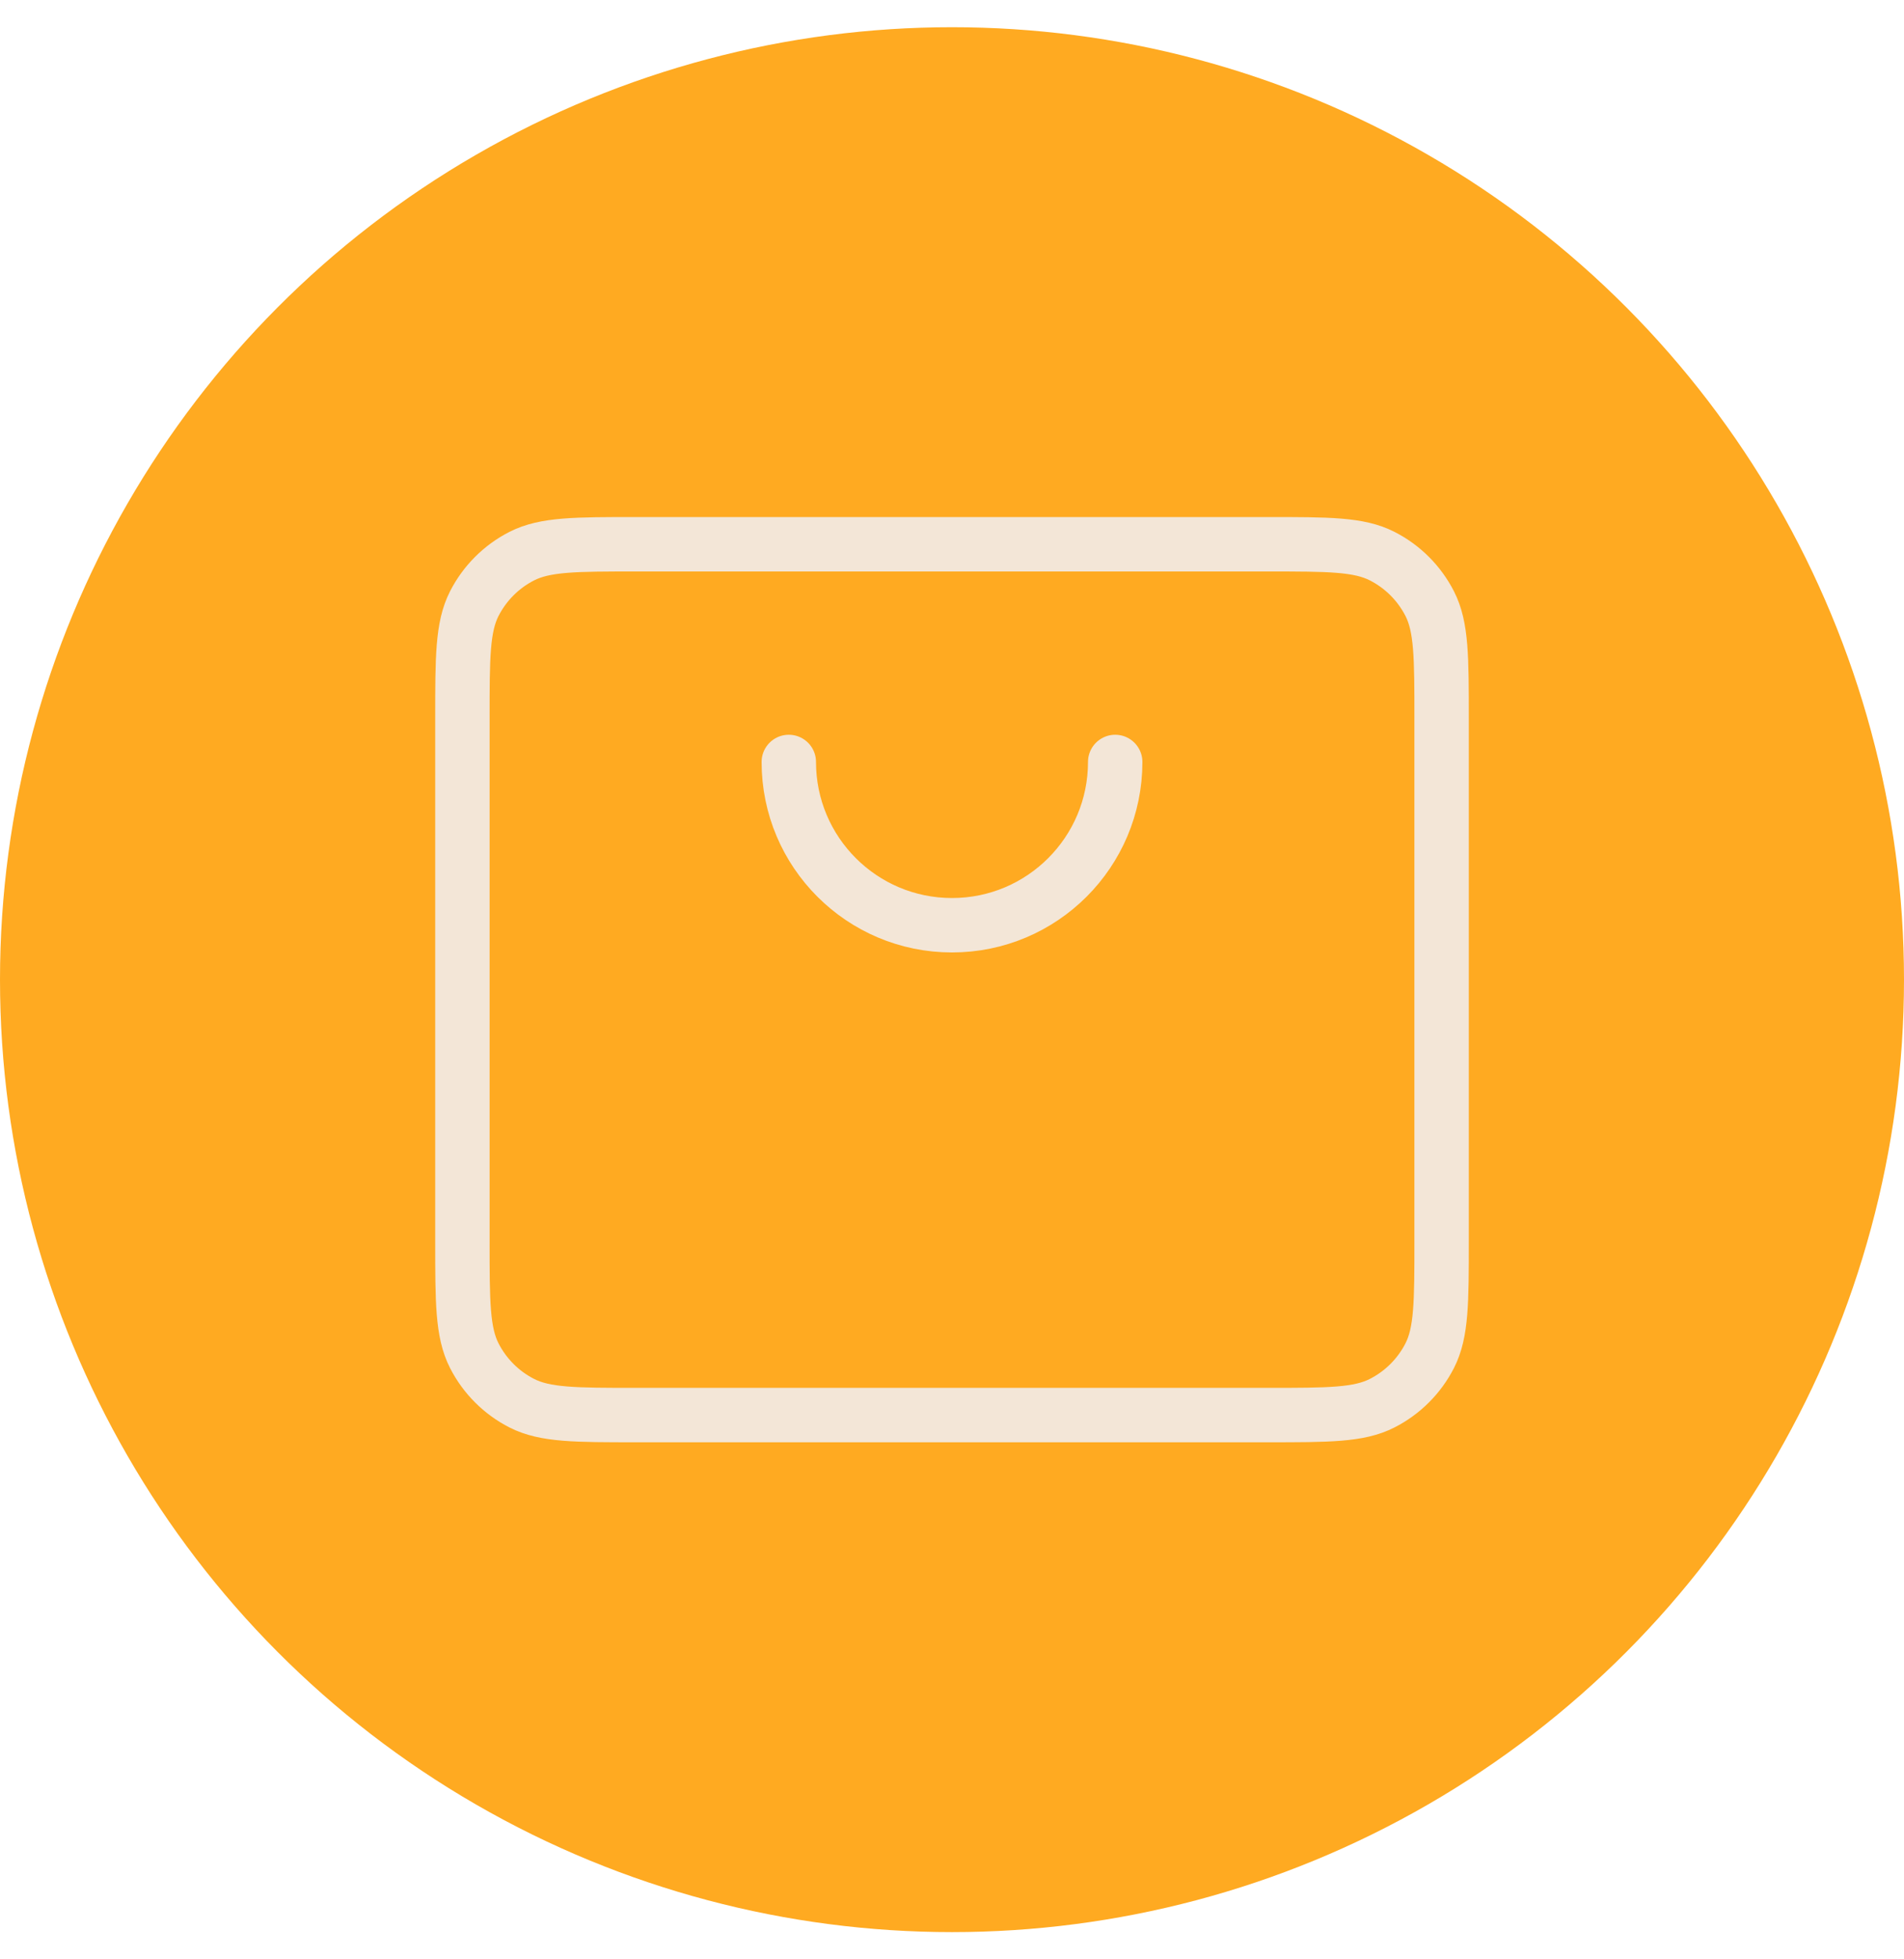
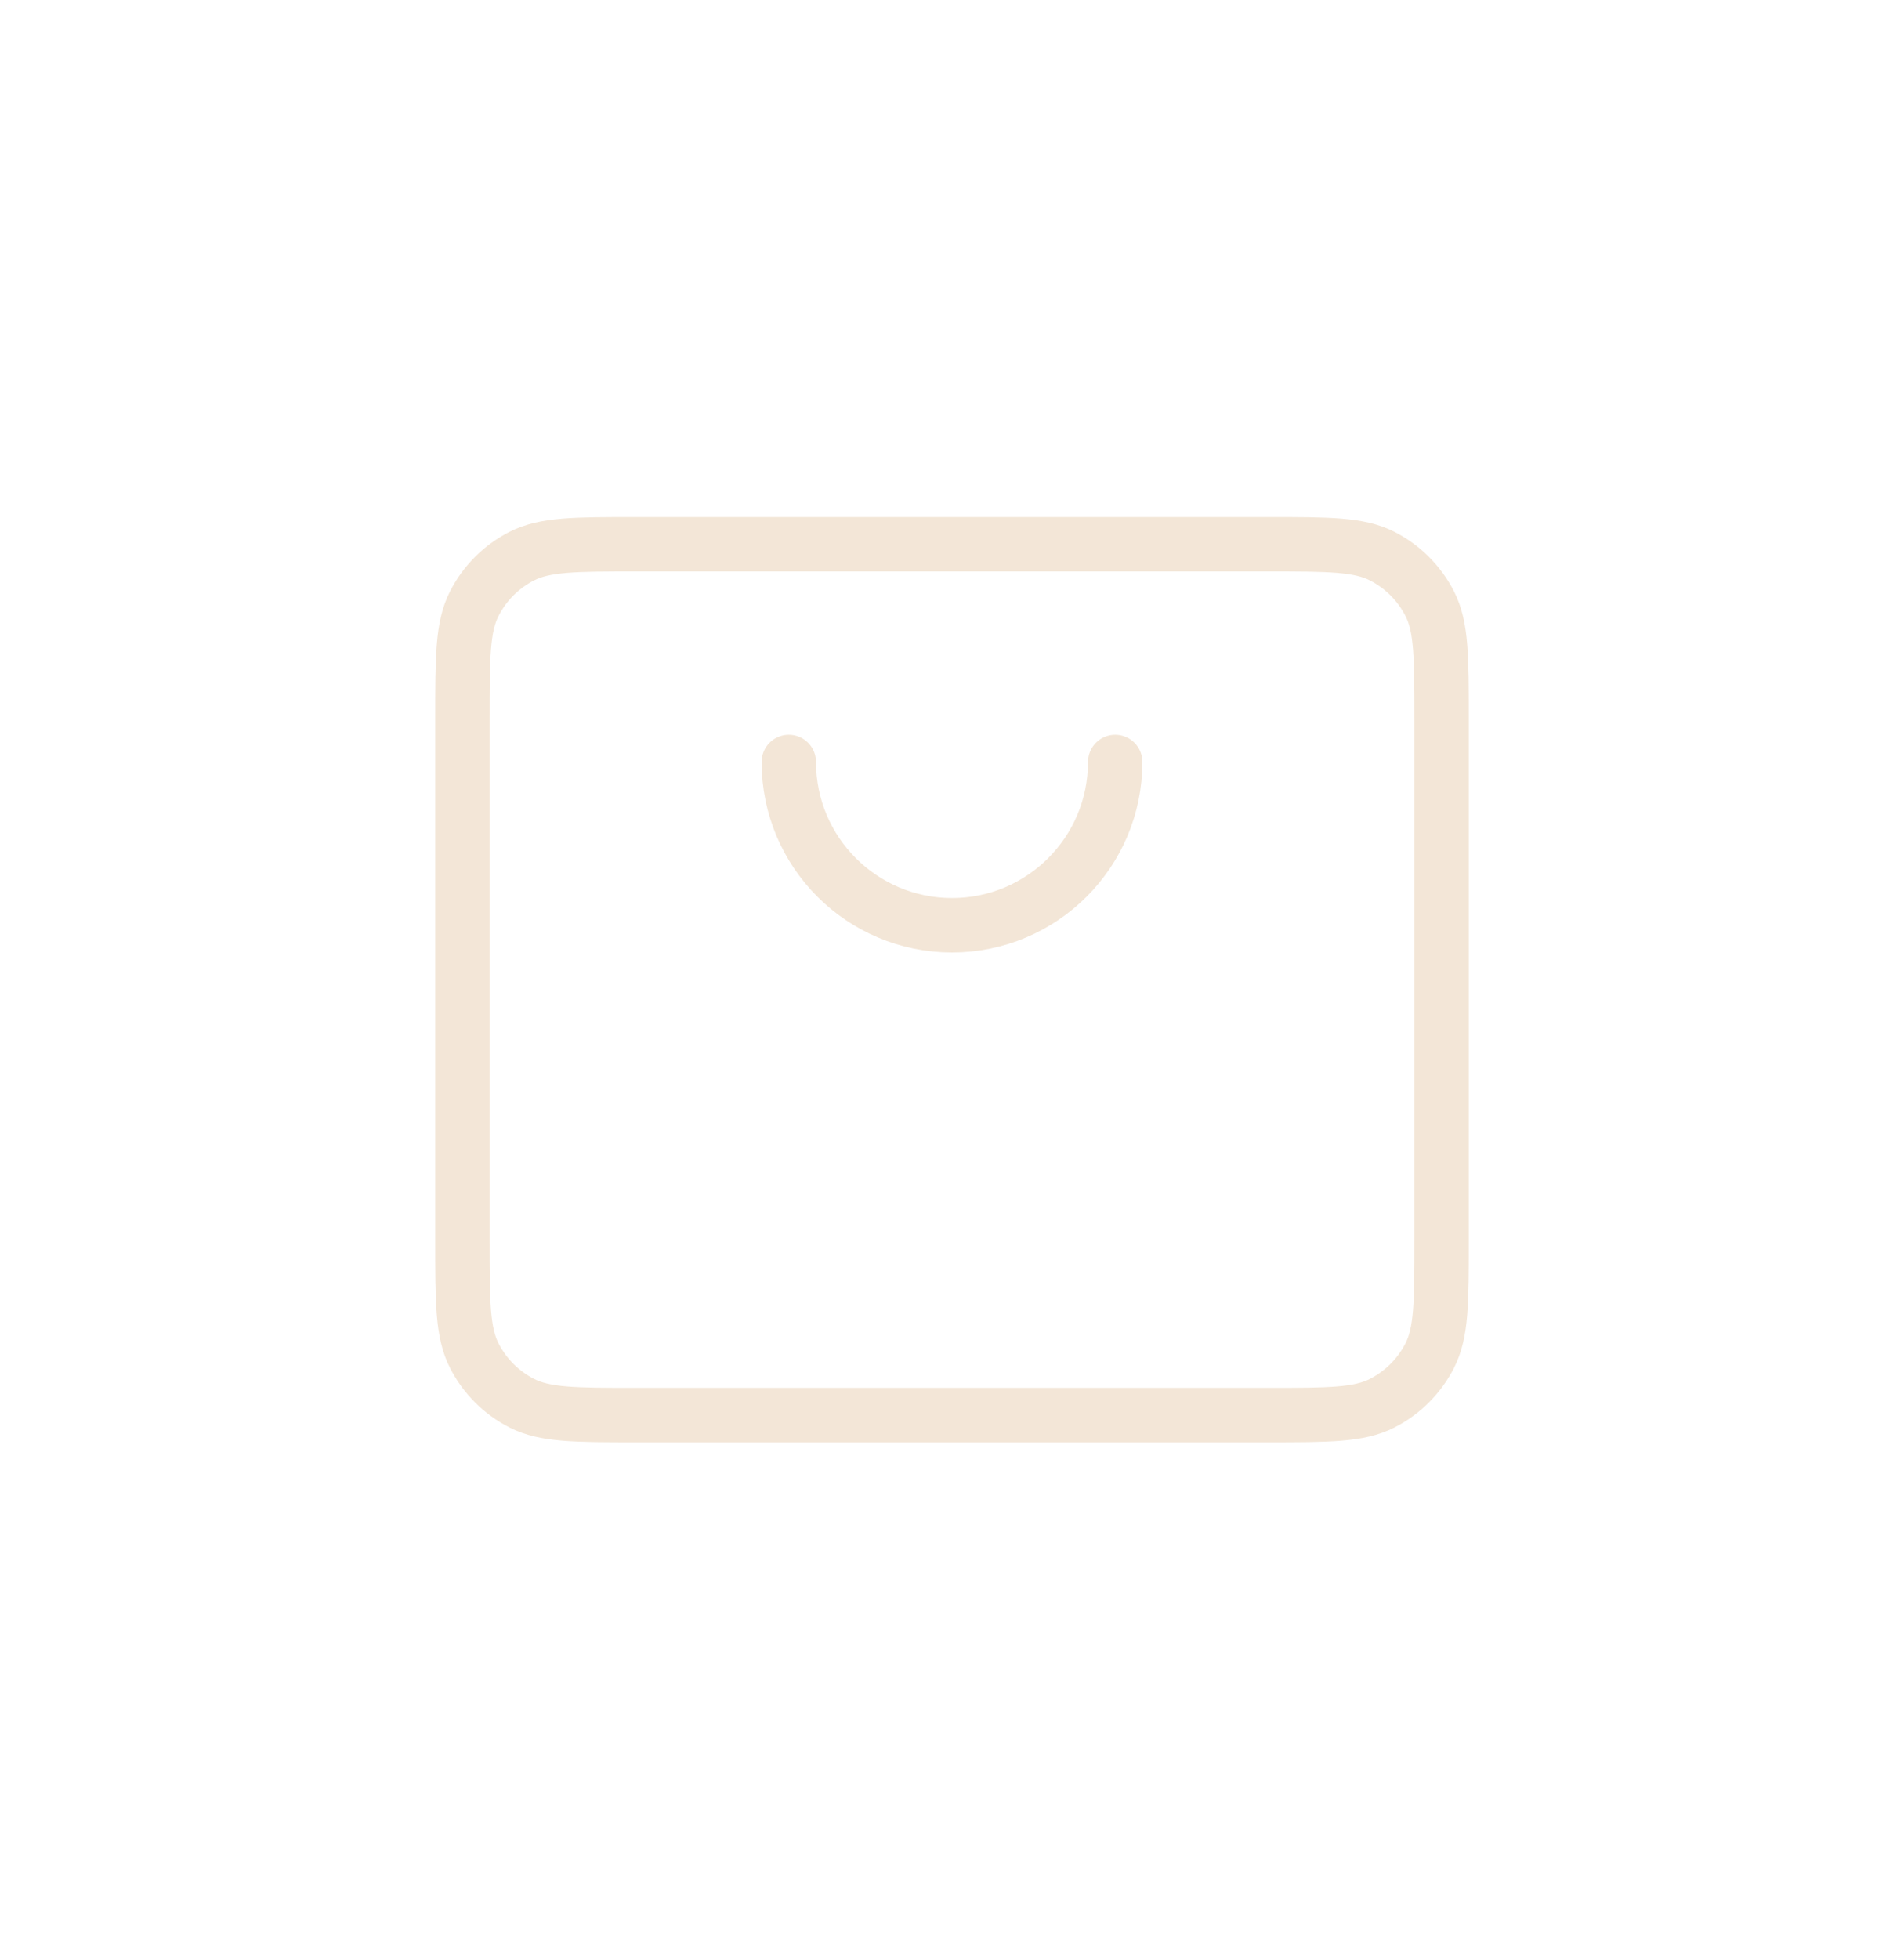
<svg xmlns="http://www.w3.org/2000/svg" width="35" height="36" viewBox="0 0 35 36" fill="none">
-   <circle cx="17.5" cy="18" r="17.5" fill="#FFAA21" />
  <path d="M14.5 14C14.5 15.657 15.843 17 17.5 17C19.157 17 20.5 15.657 20.5 14M8.5 22.8V13.2C8.5 12.08 8.5 11.52 8.718 11.092C8.91 10.716 9.215 10.41 9.592 10.218C10.02 10 10.58 10 11.7 10H23.3C24.42 10 24.98 10 25.407 10.218C25.784 10.41 26.09 10.716 26.282 11.092C26.5 11.519 26.5 12.079 26.5 13.197V22.804C26.5 23.922 26.5 24.48 26.282 24.908C26.09 25.284 25.784 25.59 25.407 25.782C24.98 26 24.421 26 23.303 26H11.697C10.579 26 10.019 26 9.592 25.782C9.215 25.59 8.91 25.284 8.718 24.908C8.5 24.48 8.5 23.92 8.5 22.8Z" stroke="#F3E6D7" stroke-linecap="round" stroke-linejoin="round" />
</svg>